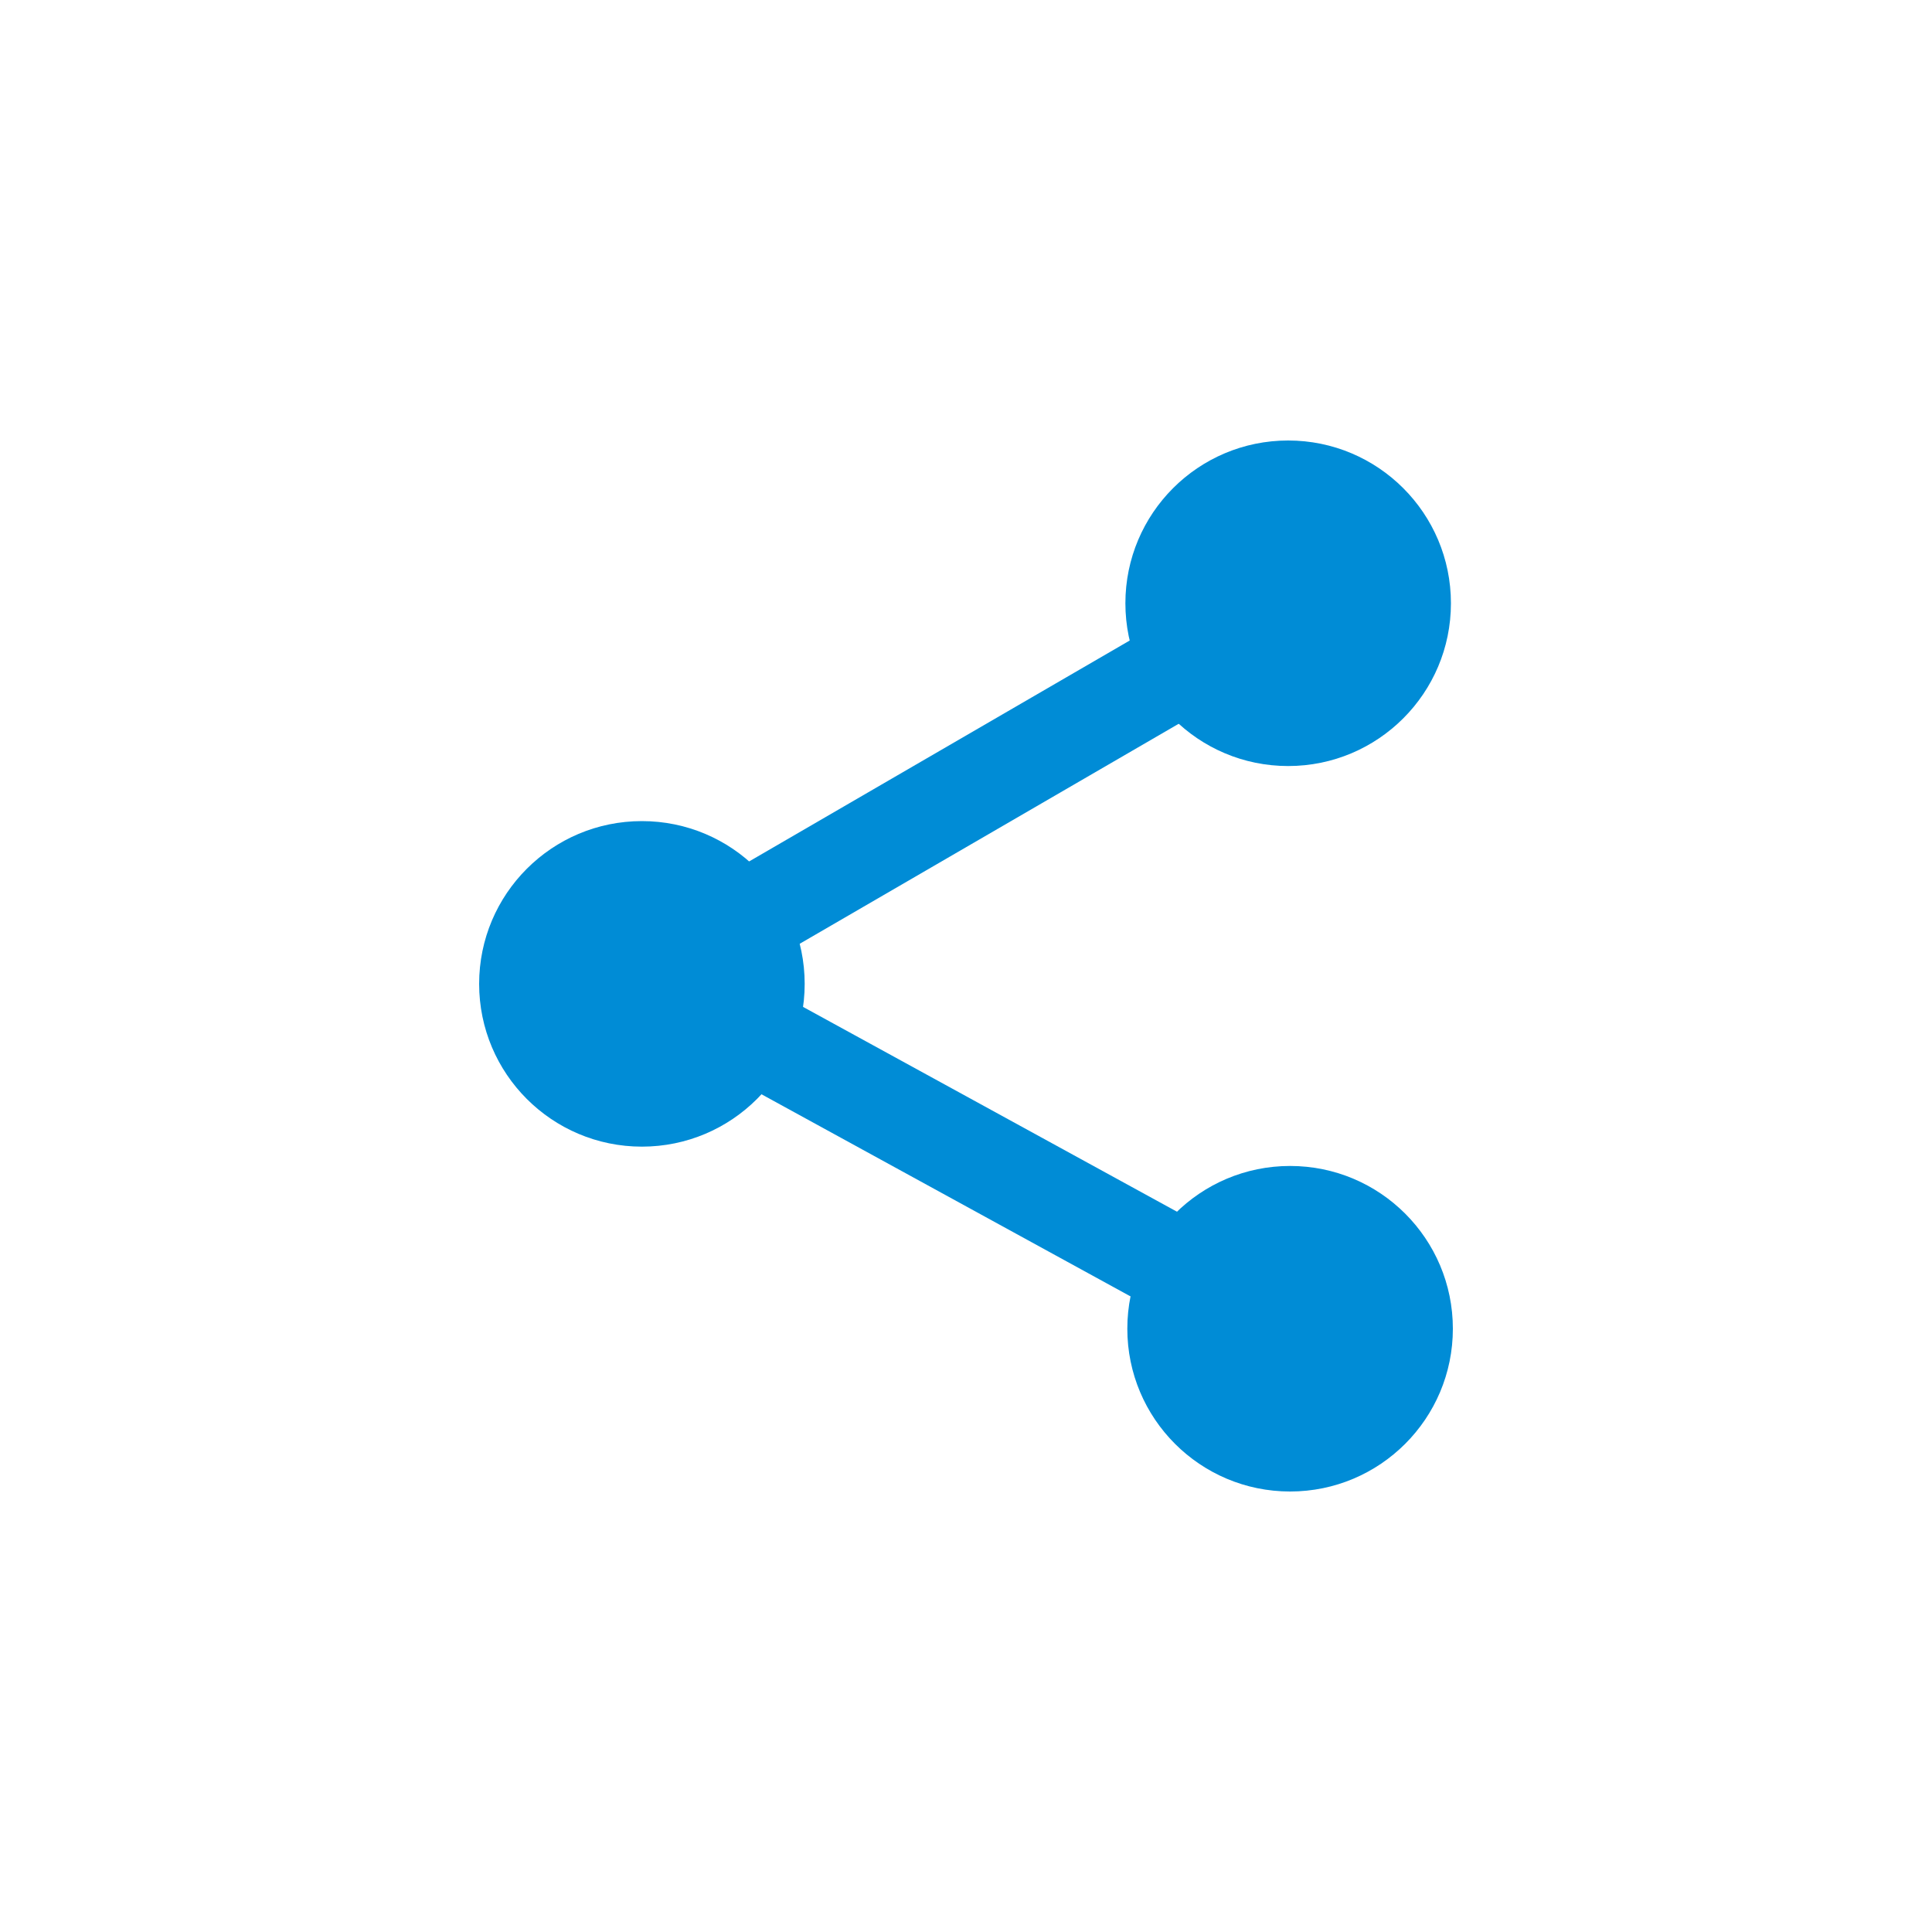
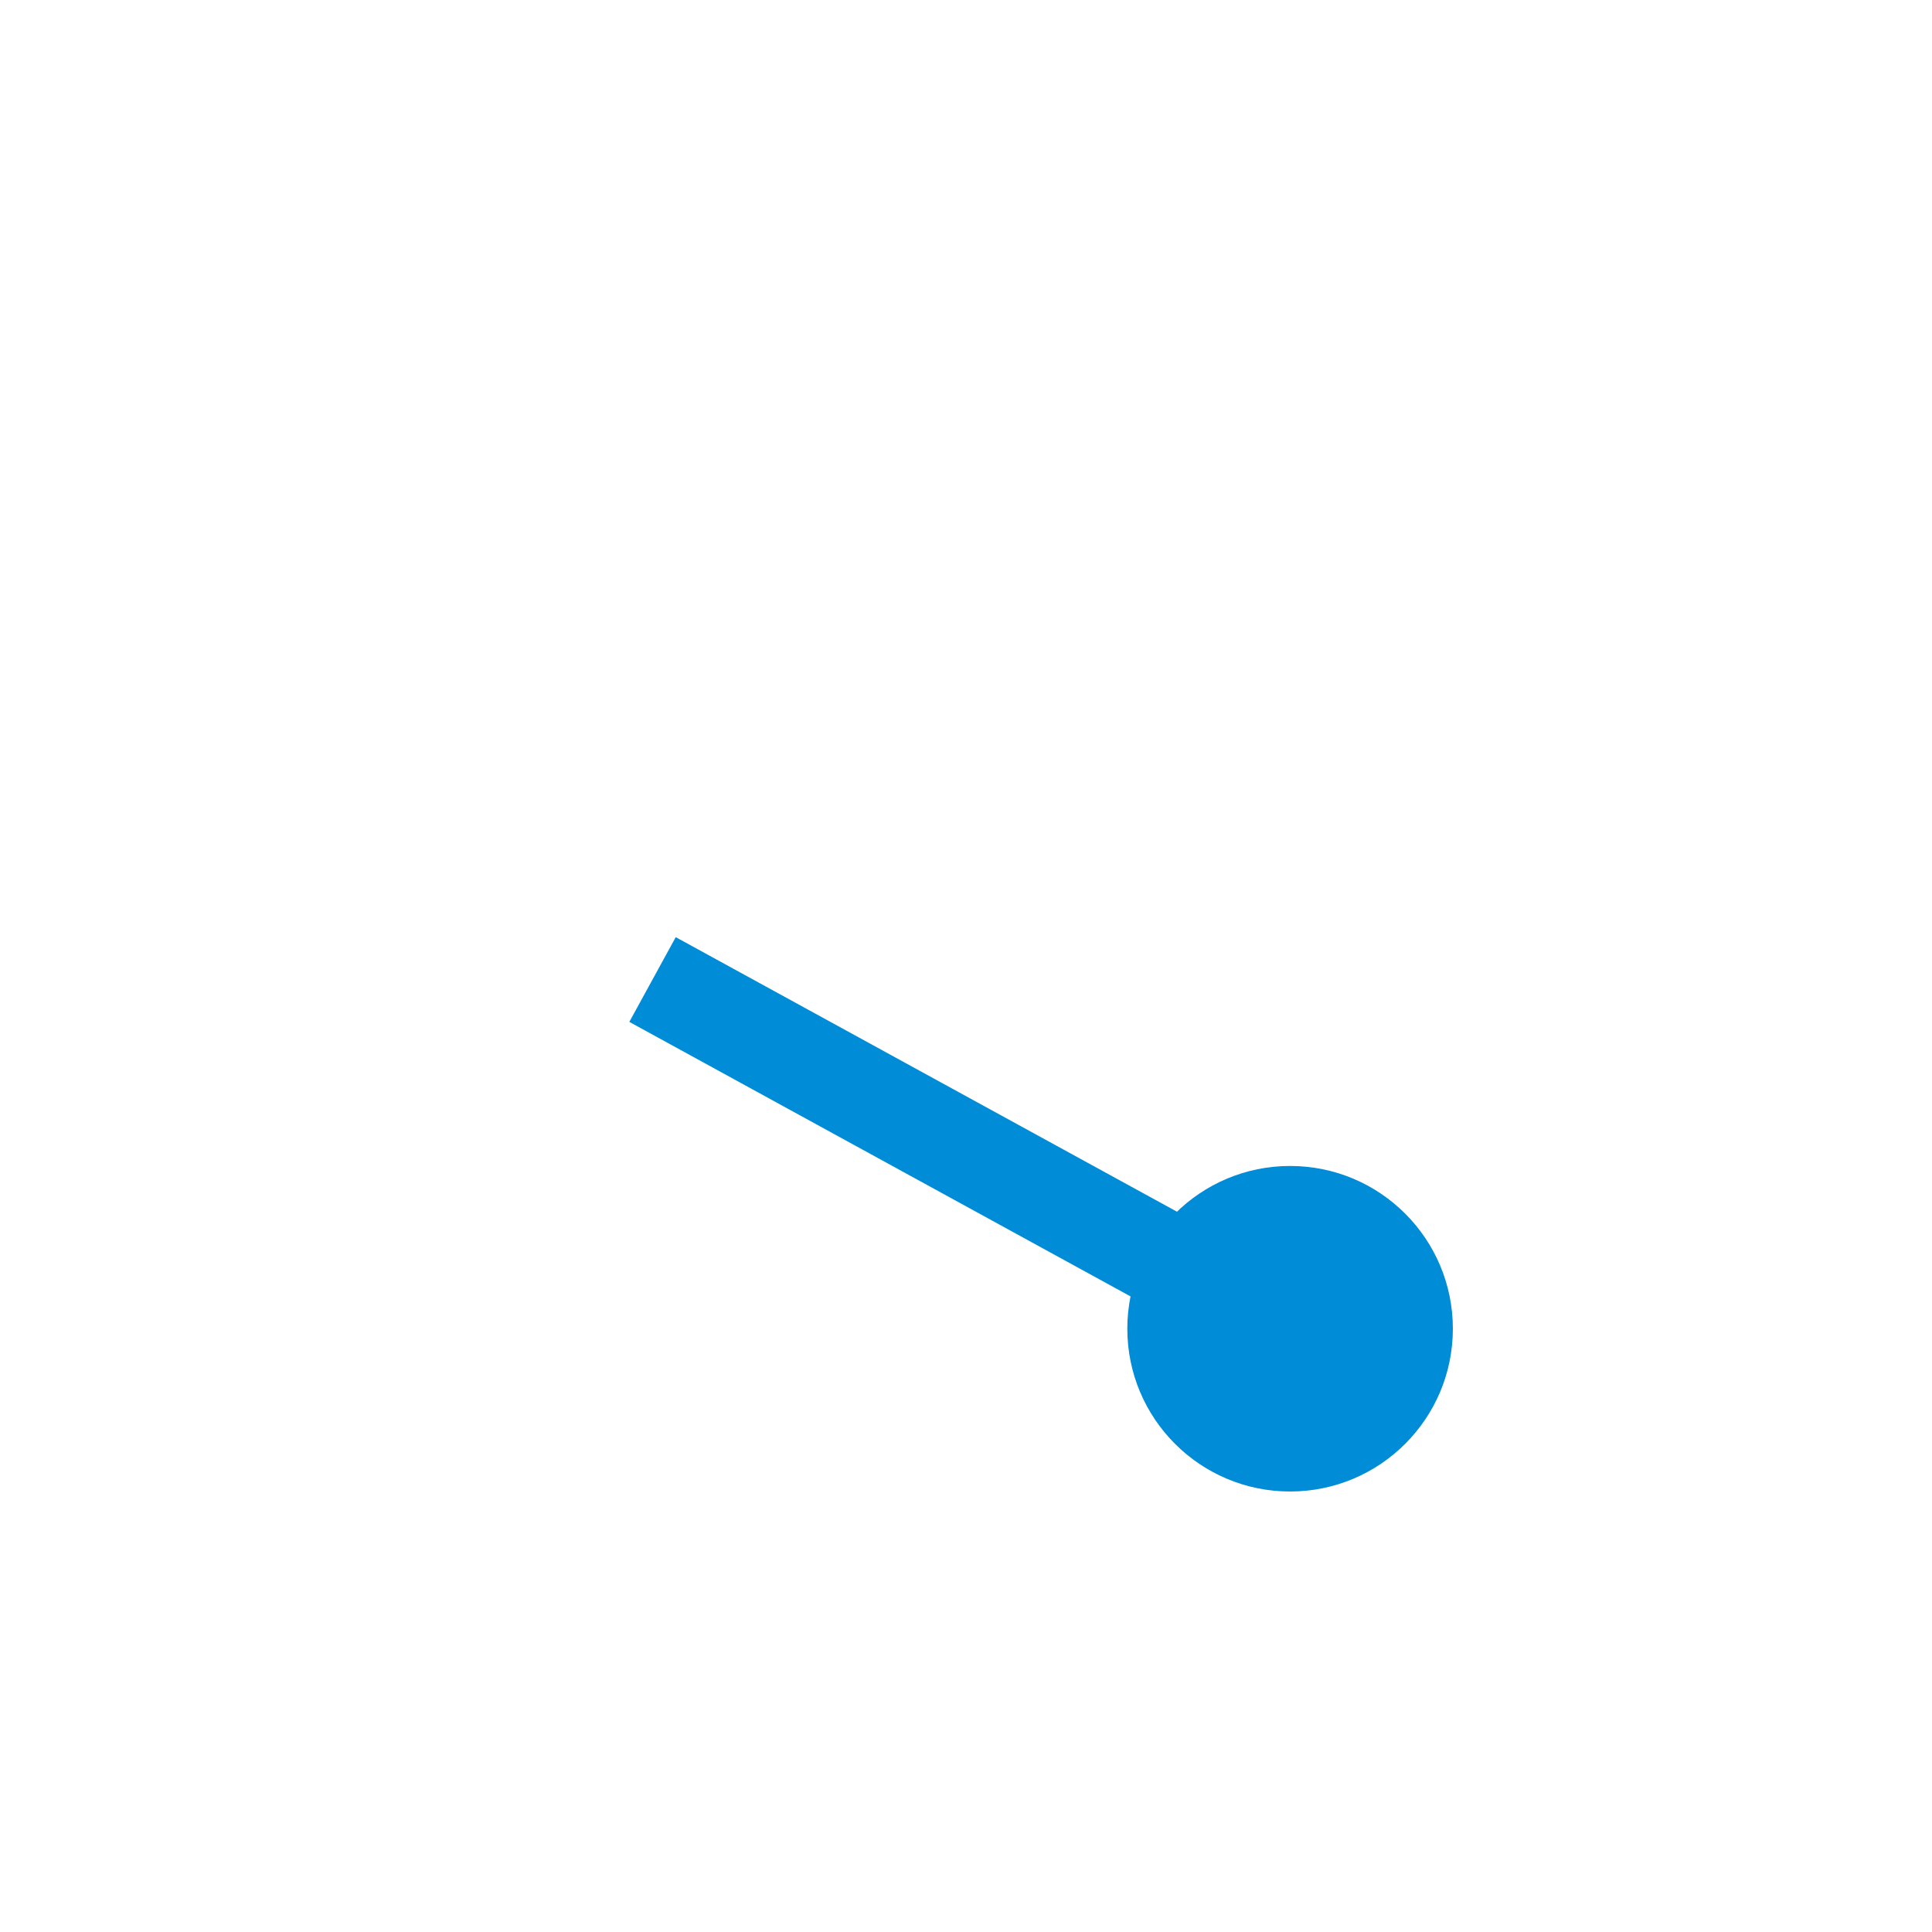
<svg xmlns="http://www.w3.org/2000/svg" id="_000" data-name="000" viewBox="0 0 40 40">
  <defs>
    <style>
      .cls-1 {
        fill: #008cd6;
        stroke-width: 0px;
      }

      .cls-2 {
        fill: #fff;
        stroke: #008cd6;
        stroke-miterlimit: 10;
        stroke-width: 2px;
      }
    </style>
  </defs>
-   <circle class="cls-1" cx="13.29" cy="20.37" r="3.37" />
-   <circle class="cls-1" cx="26.67" cy="12.49" r="3.37" />
  <circle class="cls-1" cx="26.71" cy="27.51" r="3.37" />
  <line class="cls-2" x1="13.51" y1="20.28" x2="26.71" y2="27.51" />
-   <line class="cls-2" x1="13.29" y1="20.28" x2="26.71" y2="12.49" />
</svg>